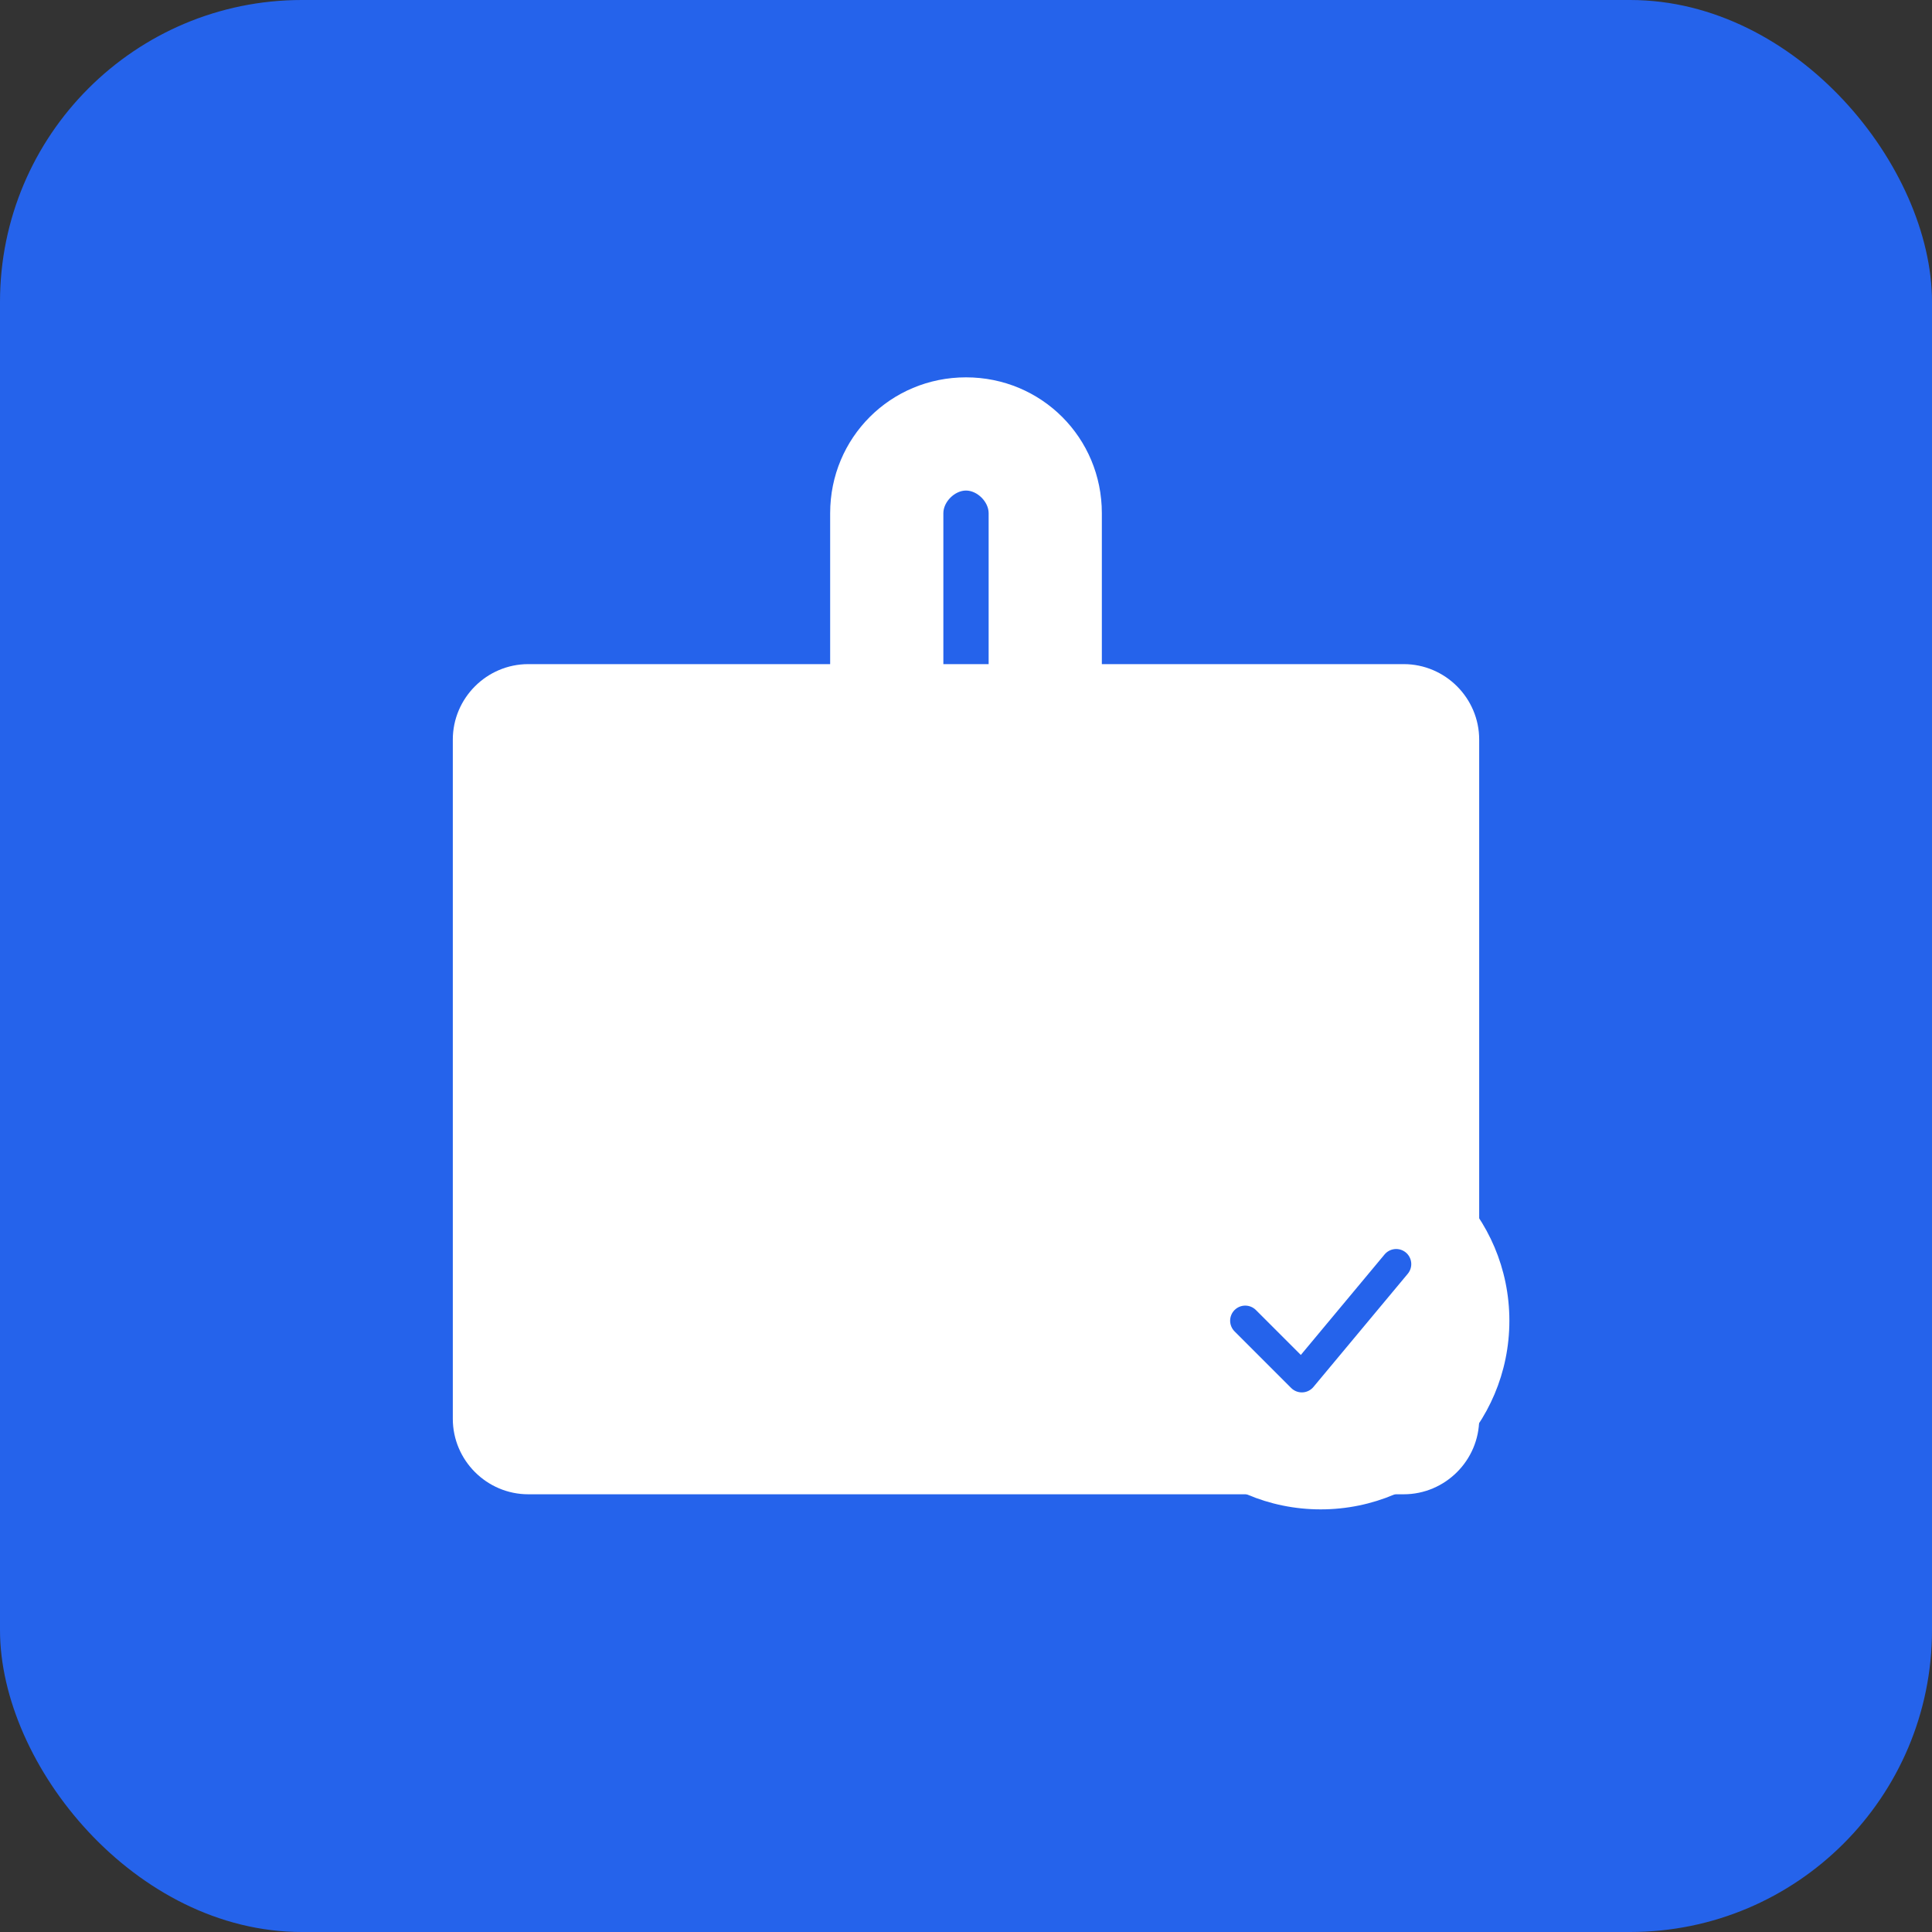
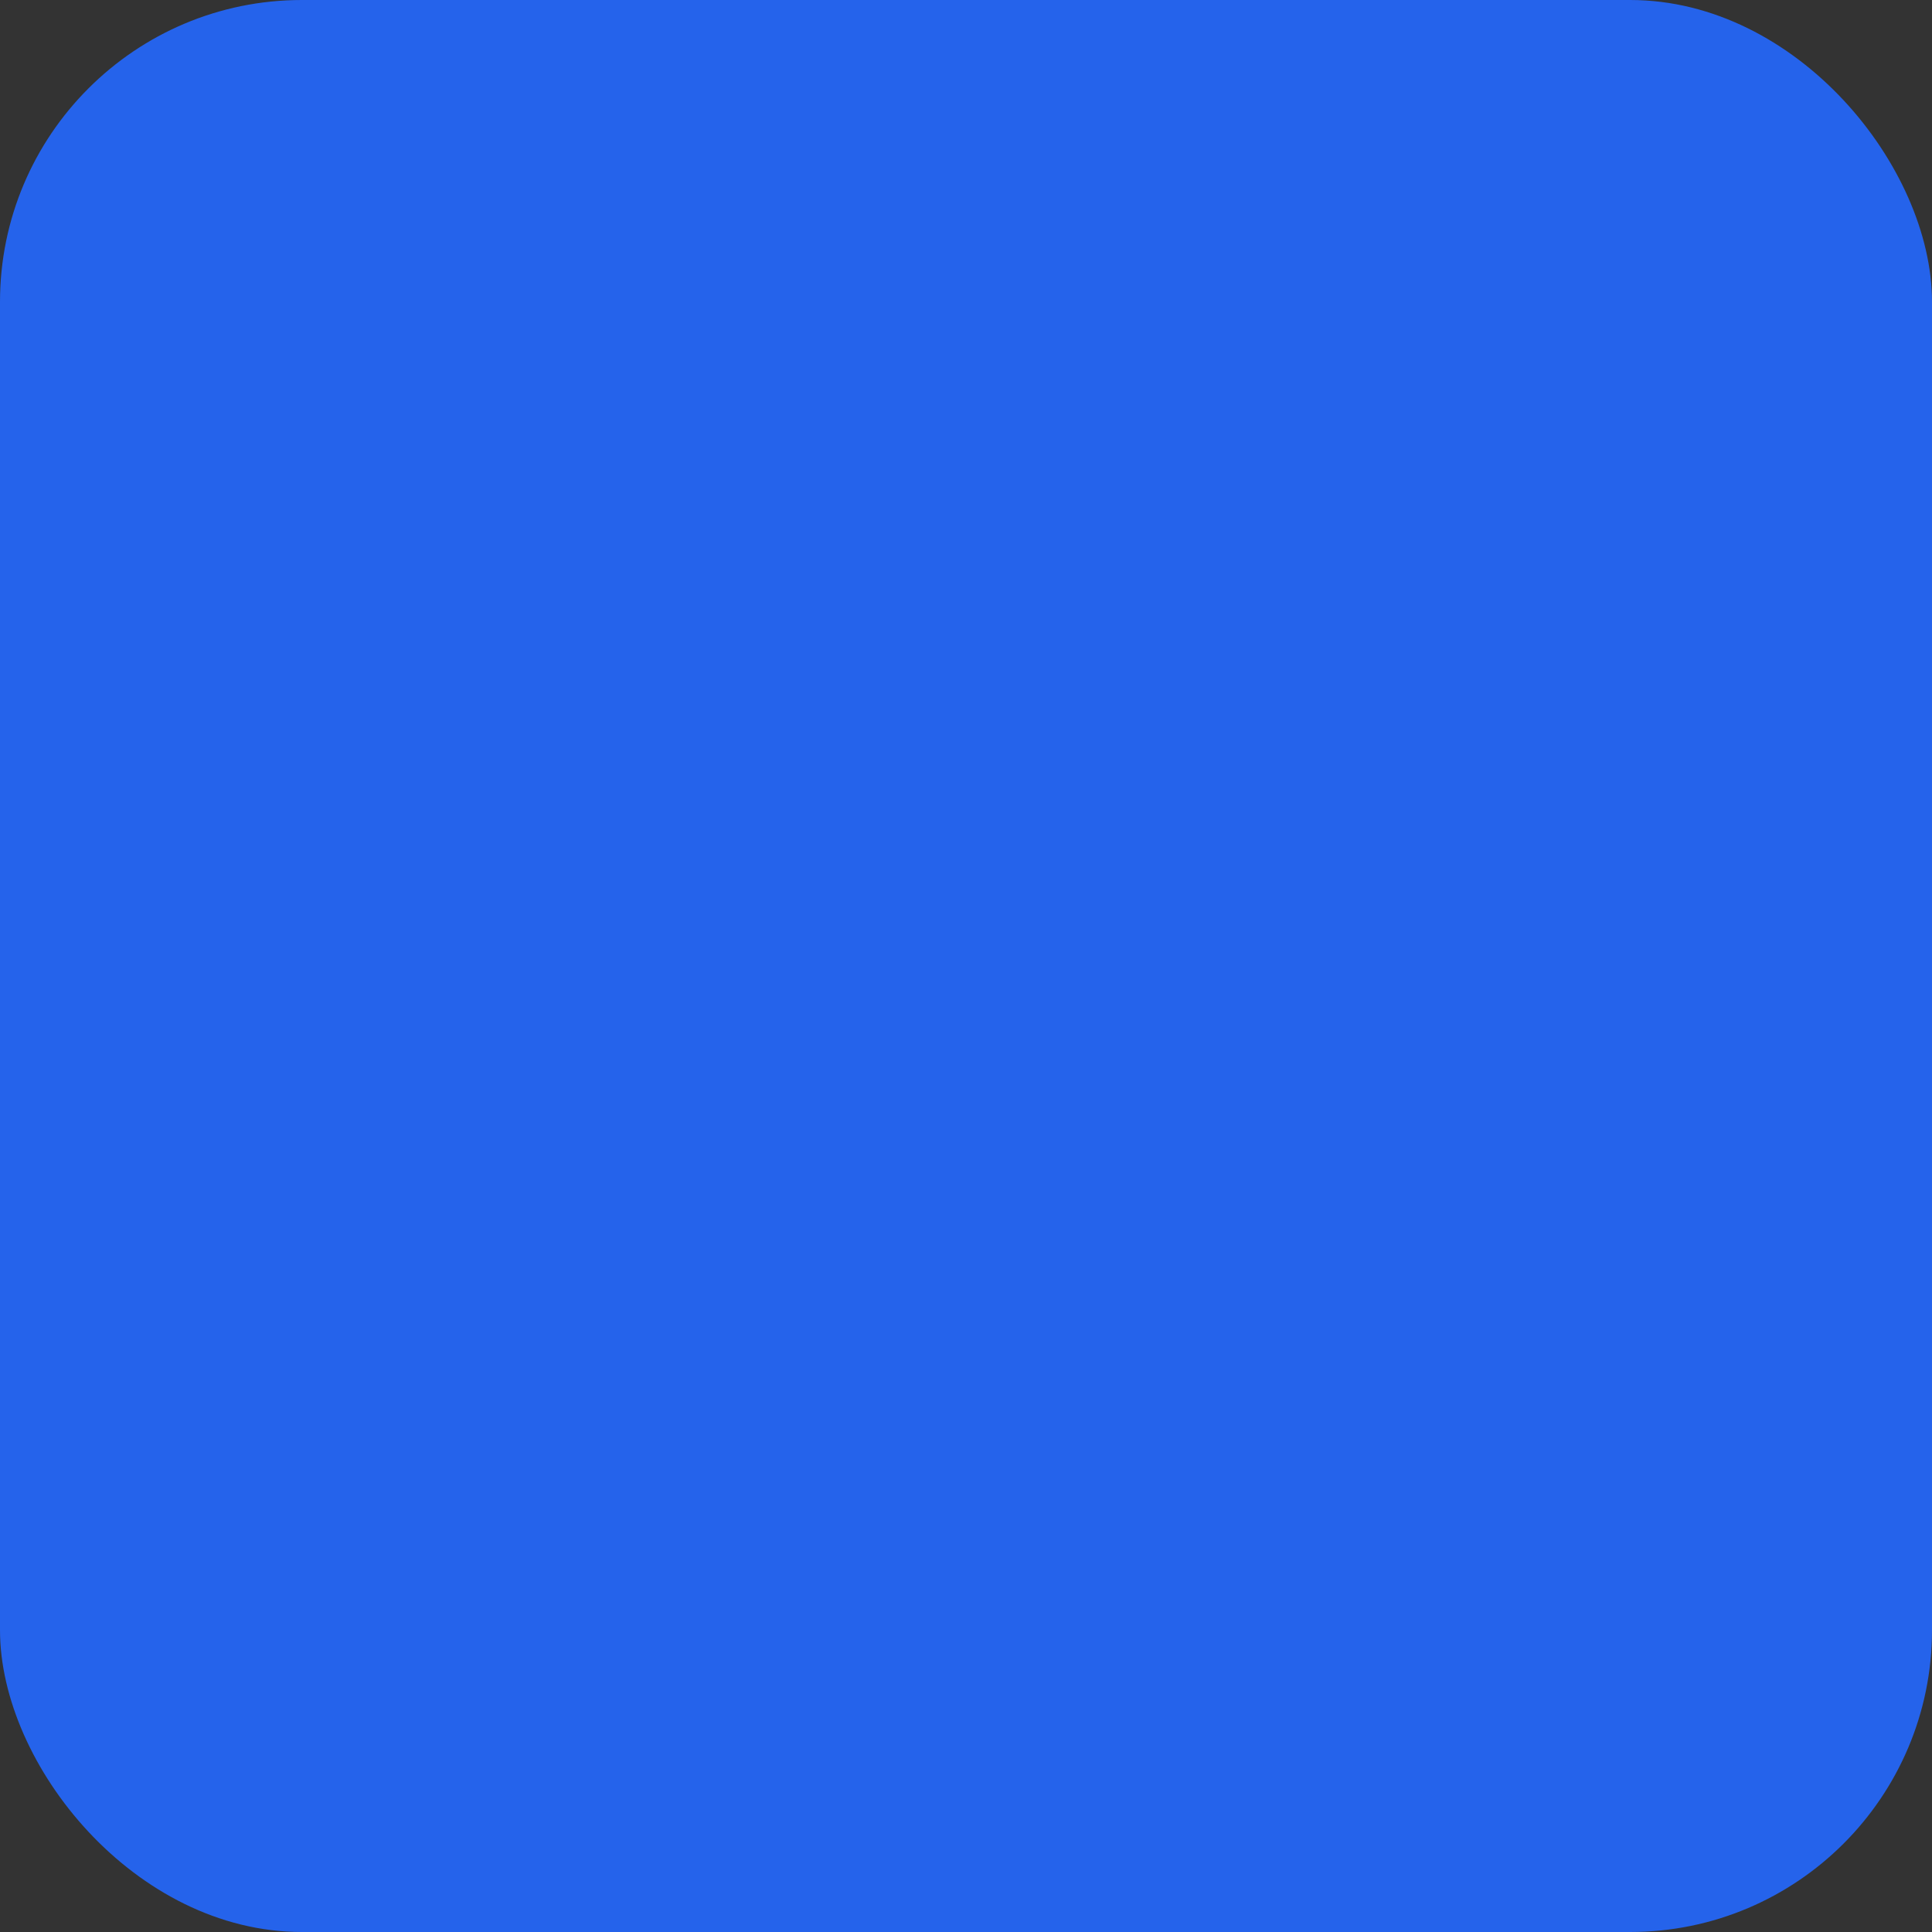
<svg xmlns="http://www.w3.org/2000/svg" viewBox="0 0 512 512">
  <rect x="0" y="0" width="512" height="512" fill="#333333" stroke="none" />
  <rect width="512" height="512" rx="80" fill="#2563eb" />
  <g fill="white">
-     <path d="M256 100c-20 0-36 16-36 36v40h-80c-11 0-20 9-20 20v180c0 11 9 20 20 20h232c11 0 20-9 20-20V196c0-11-9-20-20-20h-80v-40c0-20-16-36-36-36zm0 30c3 0 6 3 6 6v40h-12v-40c0-3 3-6 6-6z" />
-     <rect x="180" y="260" width="152" height="20" rx="10" />
-     <rect x="180" y="300" width="100" height="20" rx="10" />
-     <circle cx="350" cy="350" r="50" />
-   </g>
-   <path d="M330 350l15 15 25-30" stroke="#2563eb" stroke-width="8" fill="none" stroke-linecap="round" stroke-linejoin="round" />
+     </g>
</svg>